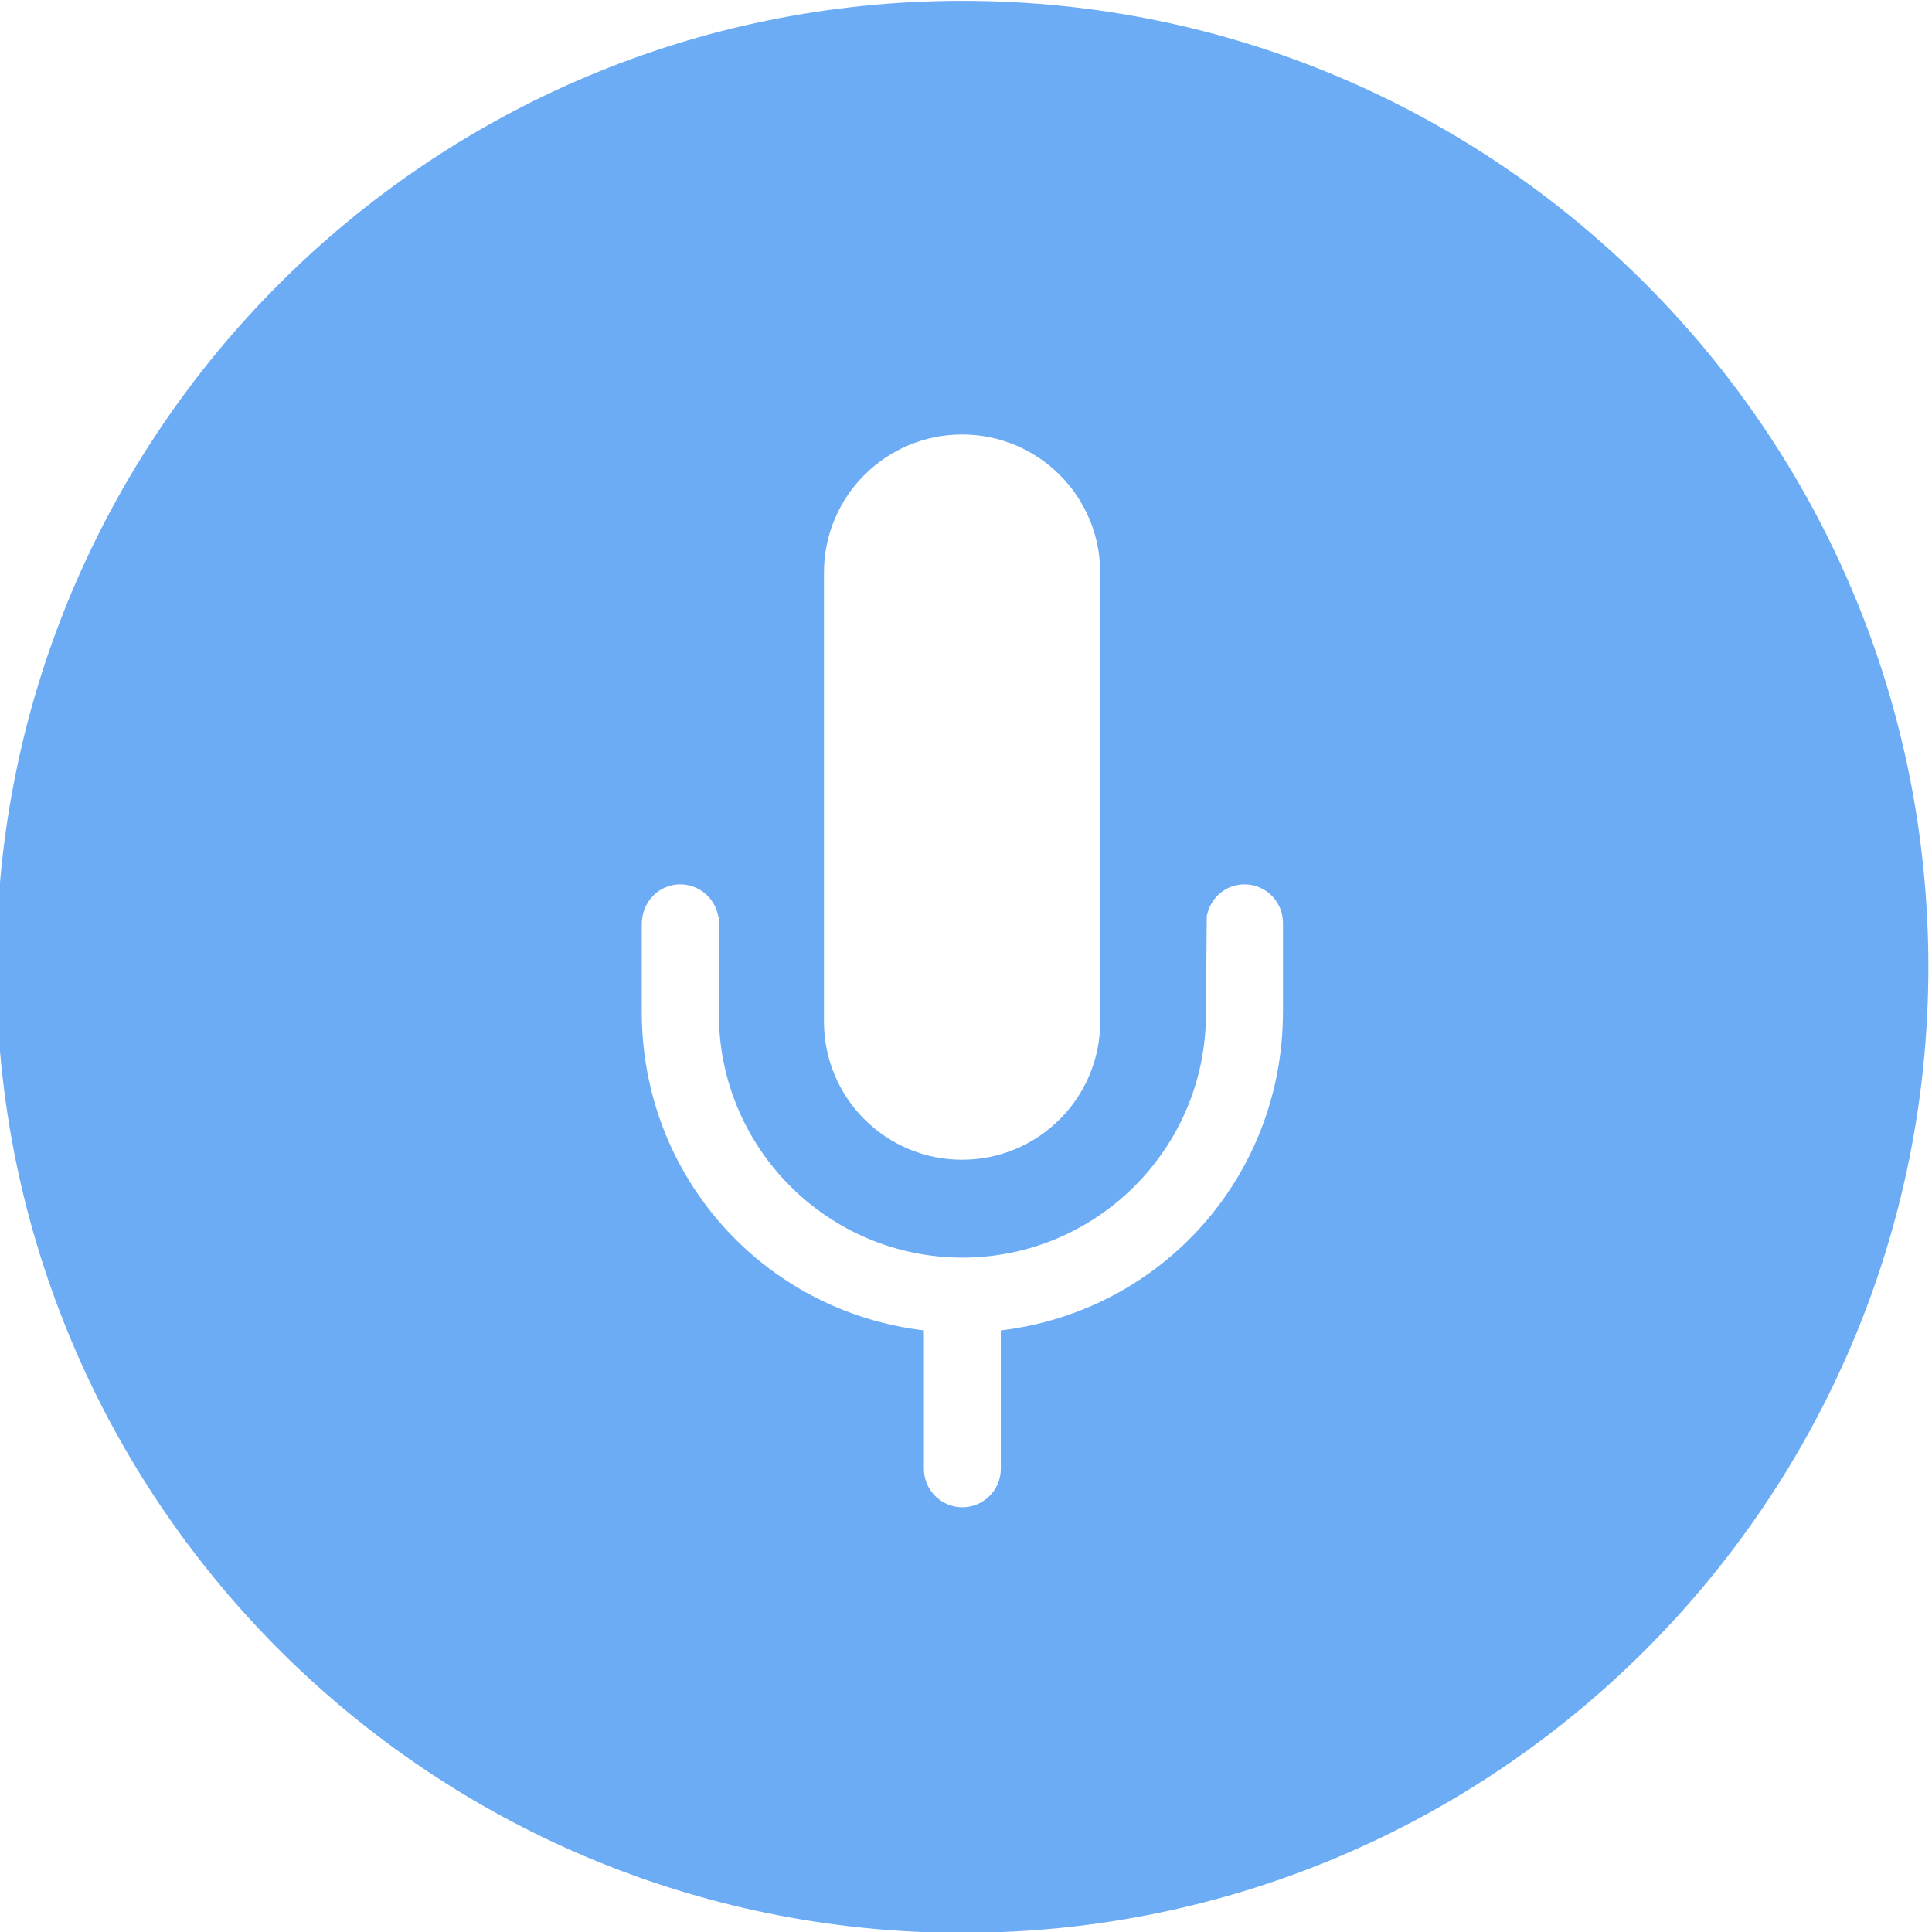
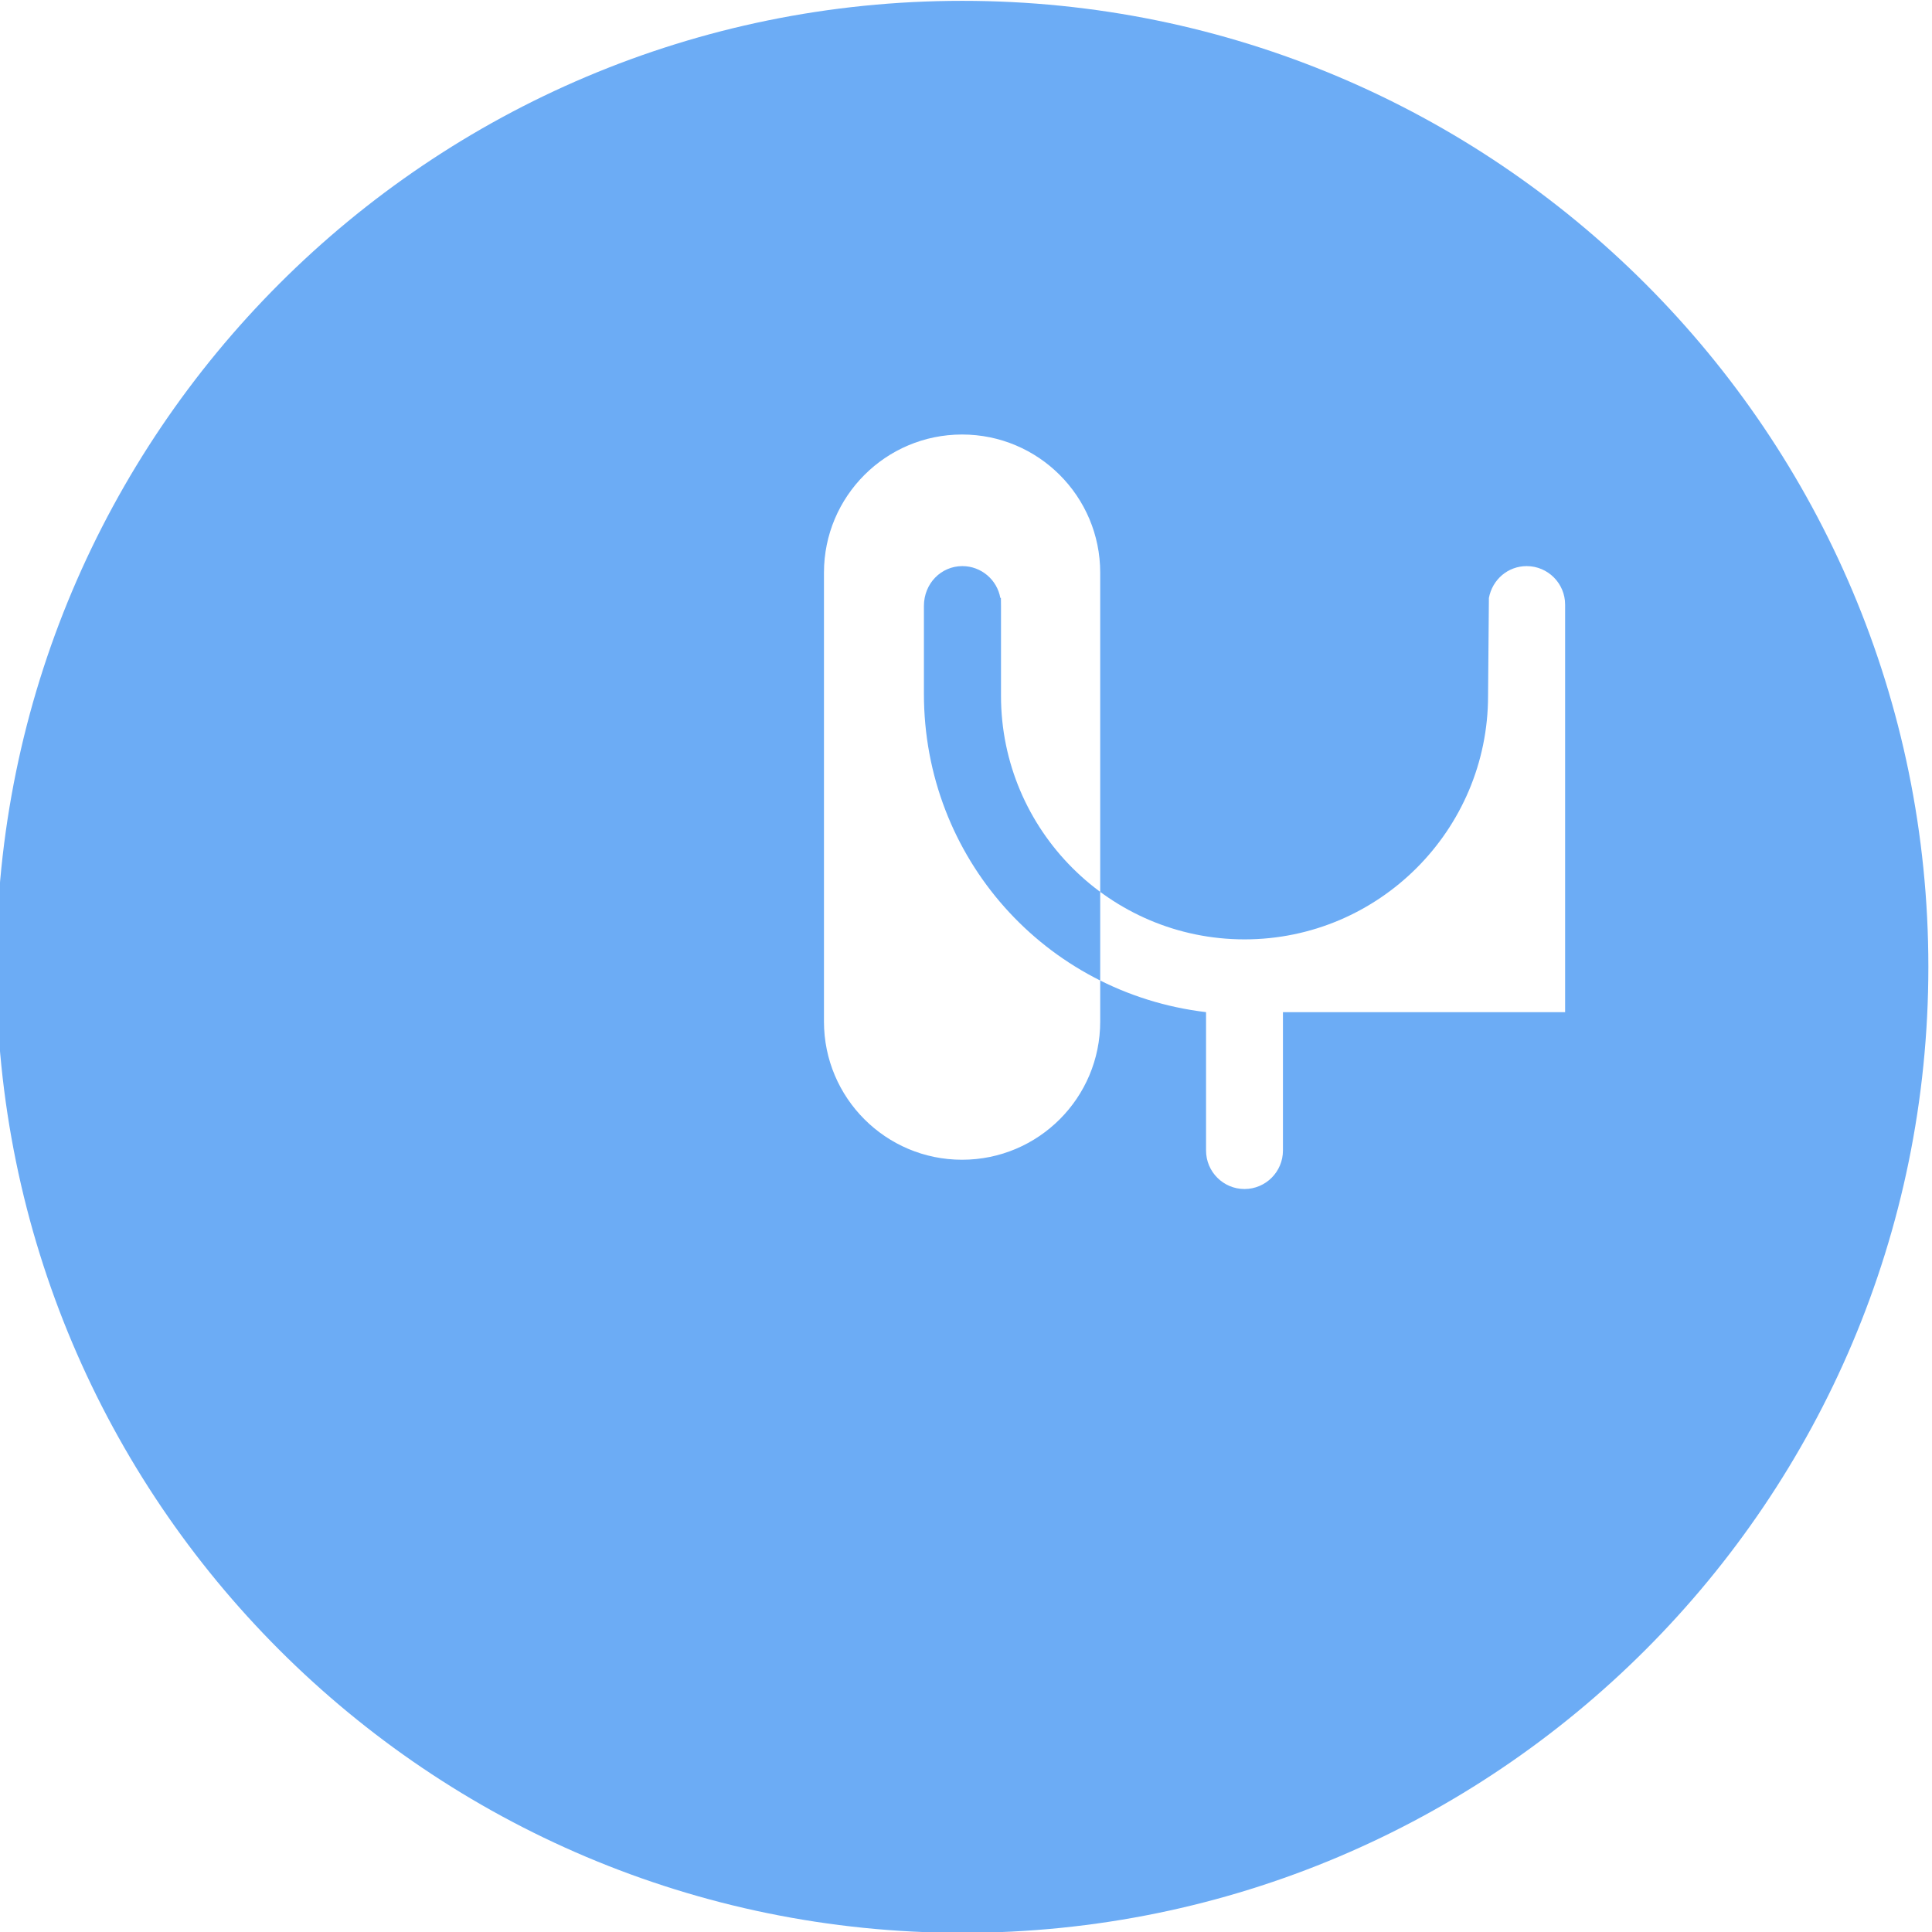
<svg xmlns="http://www.w3.org/2000/svg" version="1.1" id="圖層_1" x="0px" y="0px" width="60px" height="60px" viewBox="0 0 60 60" enable-background="new 0 0 60 60" xml:space="preserve">
-   <path fill="#6CACF5" d="M29.887,0.026c-16.569,0-30,13.431-30,30c0,16.568,13.431,30,30,30c16.568,0,30-13.432,30-30  C59.887,13.458,46.455,0.026,29.887,0.026z M25.589,17.784c0-2.37,1.92-4.29,4.289-4.29s4.29,1.92,4.29,4.29v13.943  c0,2.369-1.921,4.29-4.29,4.29s-4.289-1.921-4.289-4.29V17.784z M39.843,31.433c0,5.077-3.751,9.286-8.762,9.884v4.298  c0,0.659-0.536,1.195-1.194,1.195s-1.194-0.536-1.194-1.195v-4.298c-5.011-0.598-8.762-4.807-8.762-9.884v-2.729  c0-0.703,0.536-1.239,1.194-1.239c0.589,0,1.08,0.428,1.179,0.989h0.018l0.003,0.25v2.79c0,4.17,3.393,7.563,7.563,7.563  s7.563-3.393,7.563-7.563l0.026-3.04c0.109-0.576,0.594-0.989,1.173-0.989c0.658,0,1.194,0.536,1.194,1.195V31.433z" />
+   <path fill="#6CACF5" d="M29.887,0.026c-16.569,0-30,13.431-30,30c0,16.568,13.431,30,30,30c16.568,0,30-13.432,30-30  C59.887,13.458,46.455,0.026,29.887,0.026z M25.589,17.784c0-2.37,1.92-4.29,4.289-4.29s4.29,1.92,4.29,4.29v13.943  c0,2.369-1.921,4.29-4.29,4.29s-4.289-1.921-4.289-4.29V17.784z M39.843,31.433v4.298  c0,0.659-0.536,1.195-1.194,1.195s-1.194-0.536-1.194-1.195v-4.298c-5.011-0.598-8.762-4.807-8.762-9.884v-2.729  c0-0.703,0.536-1.239,1.194-1.239c0.589,0,1.08,0.428,1.179,0.989h0.018l0.003,0.25v2.79c0,4.17,3.393,7.563,7.563,7.563  s7.563-3.393,7.563-7.563l0.026-3.04c0.109-0.576,0.594-0.989,1.173-0.989c0.658,0,1.194,0.536,1.194,1.195V31.433z" />
</svg>